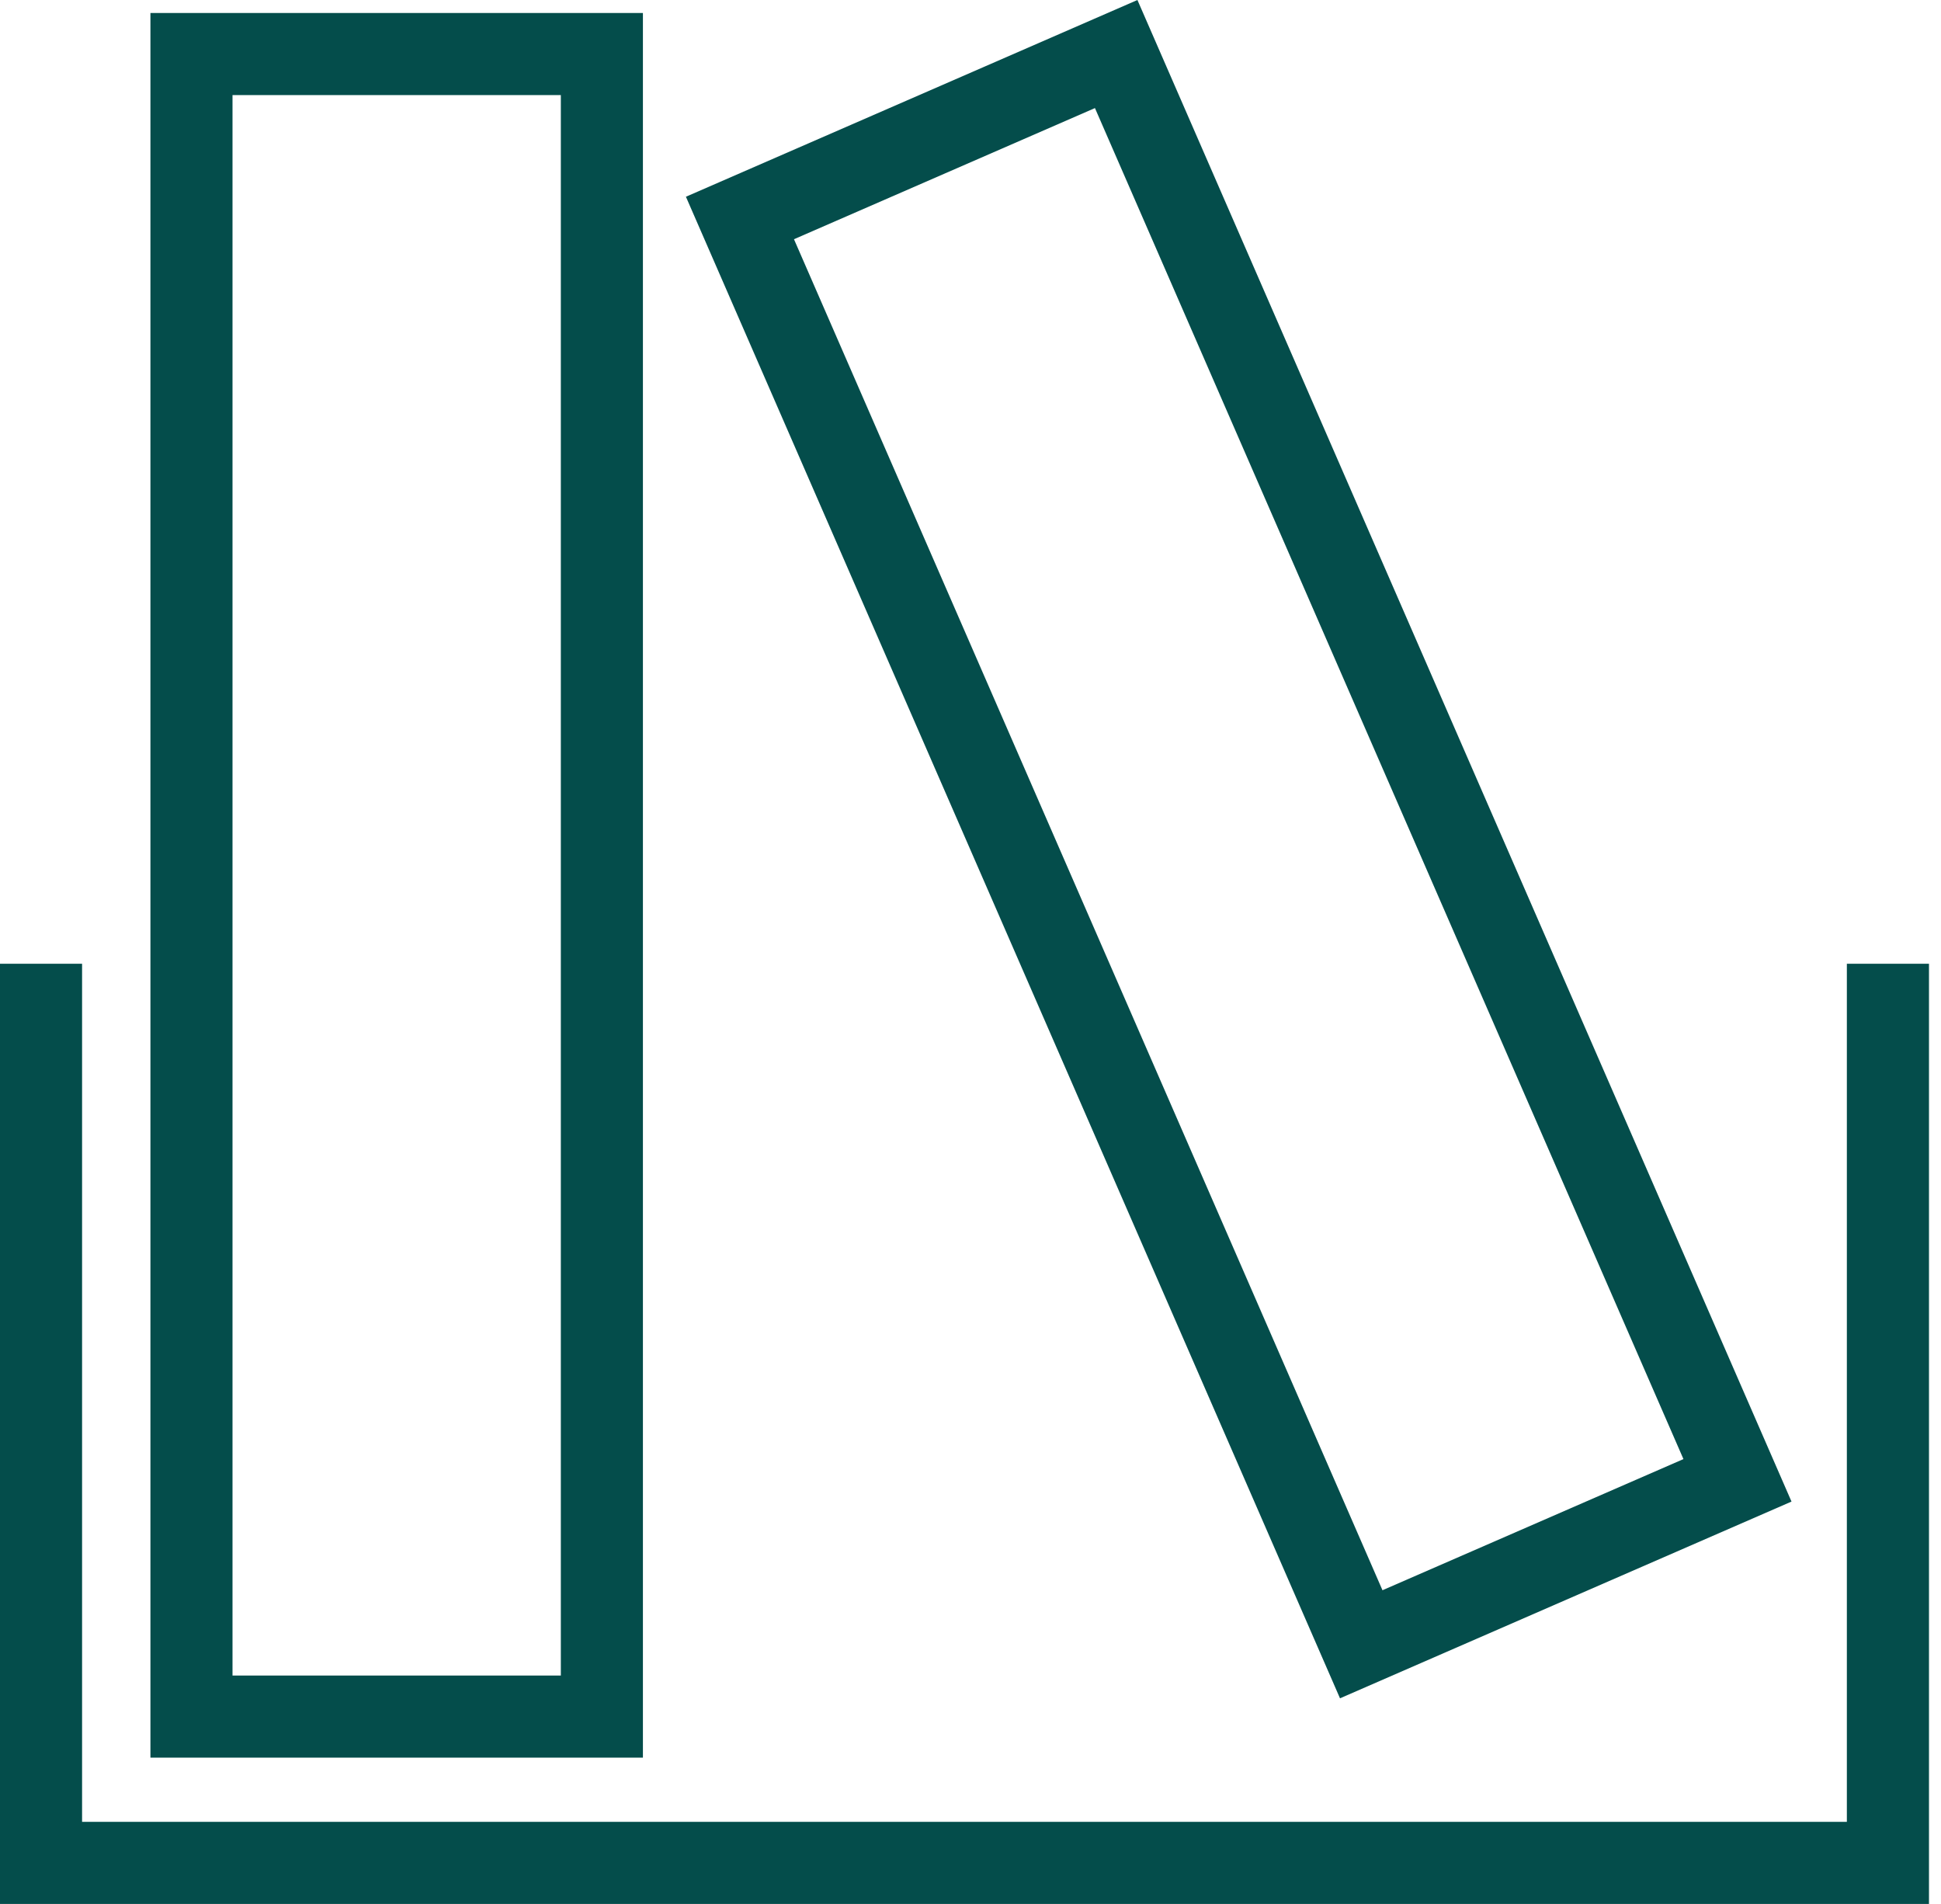
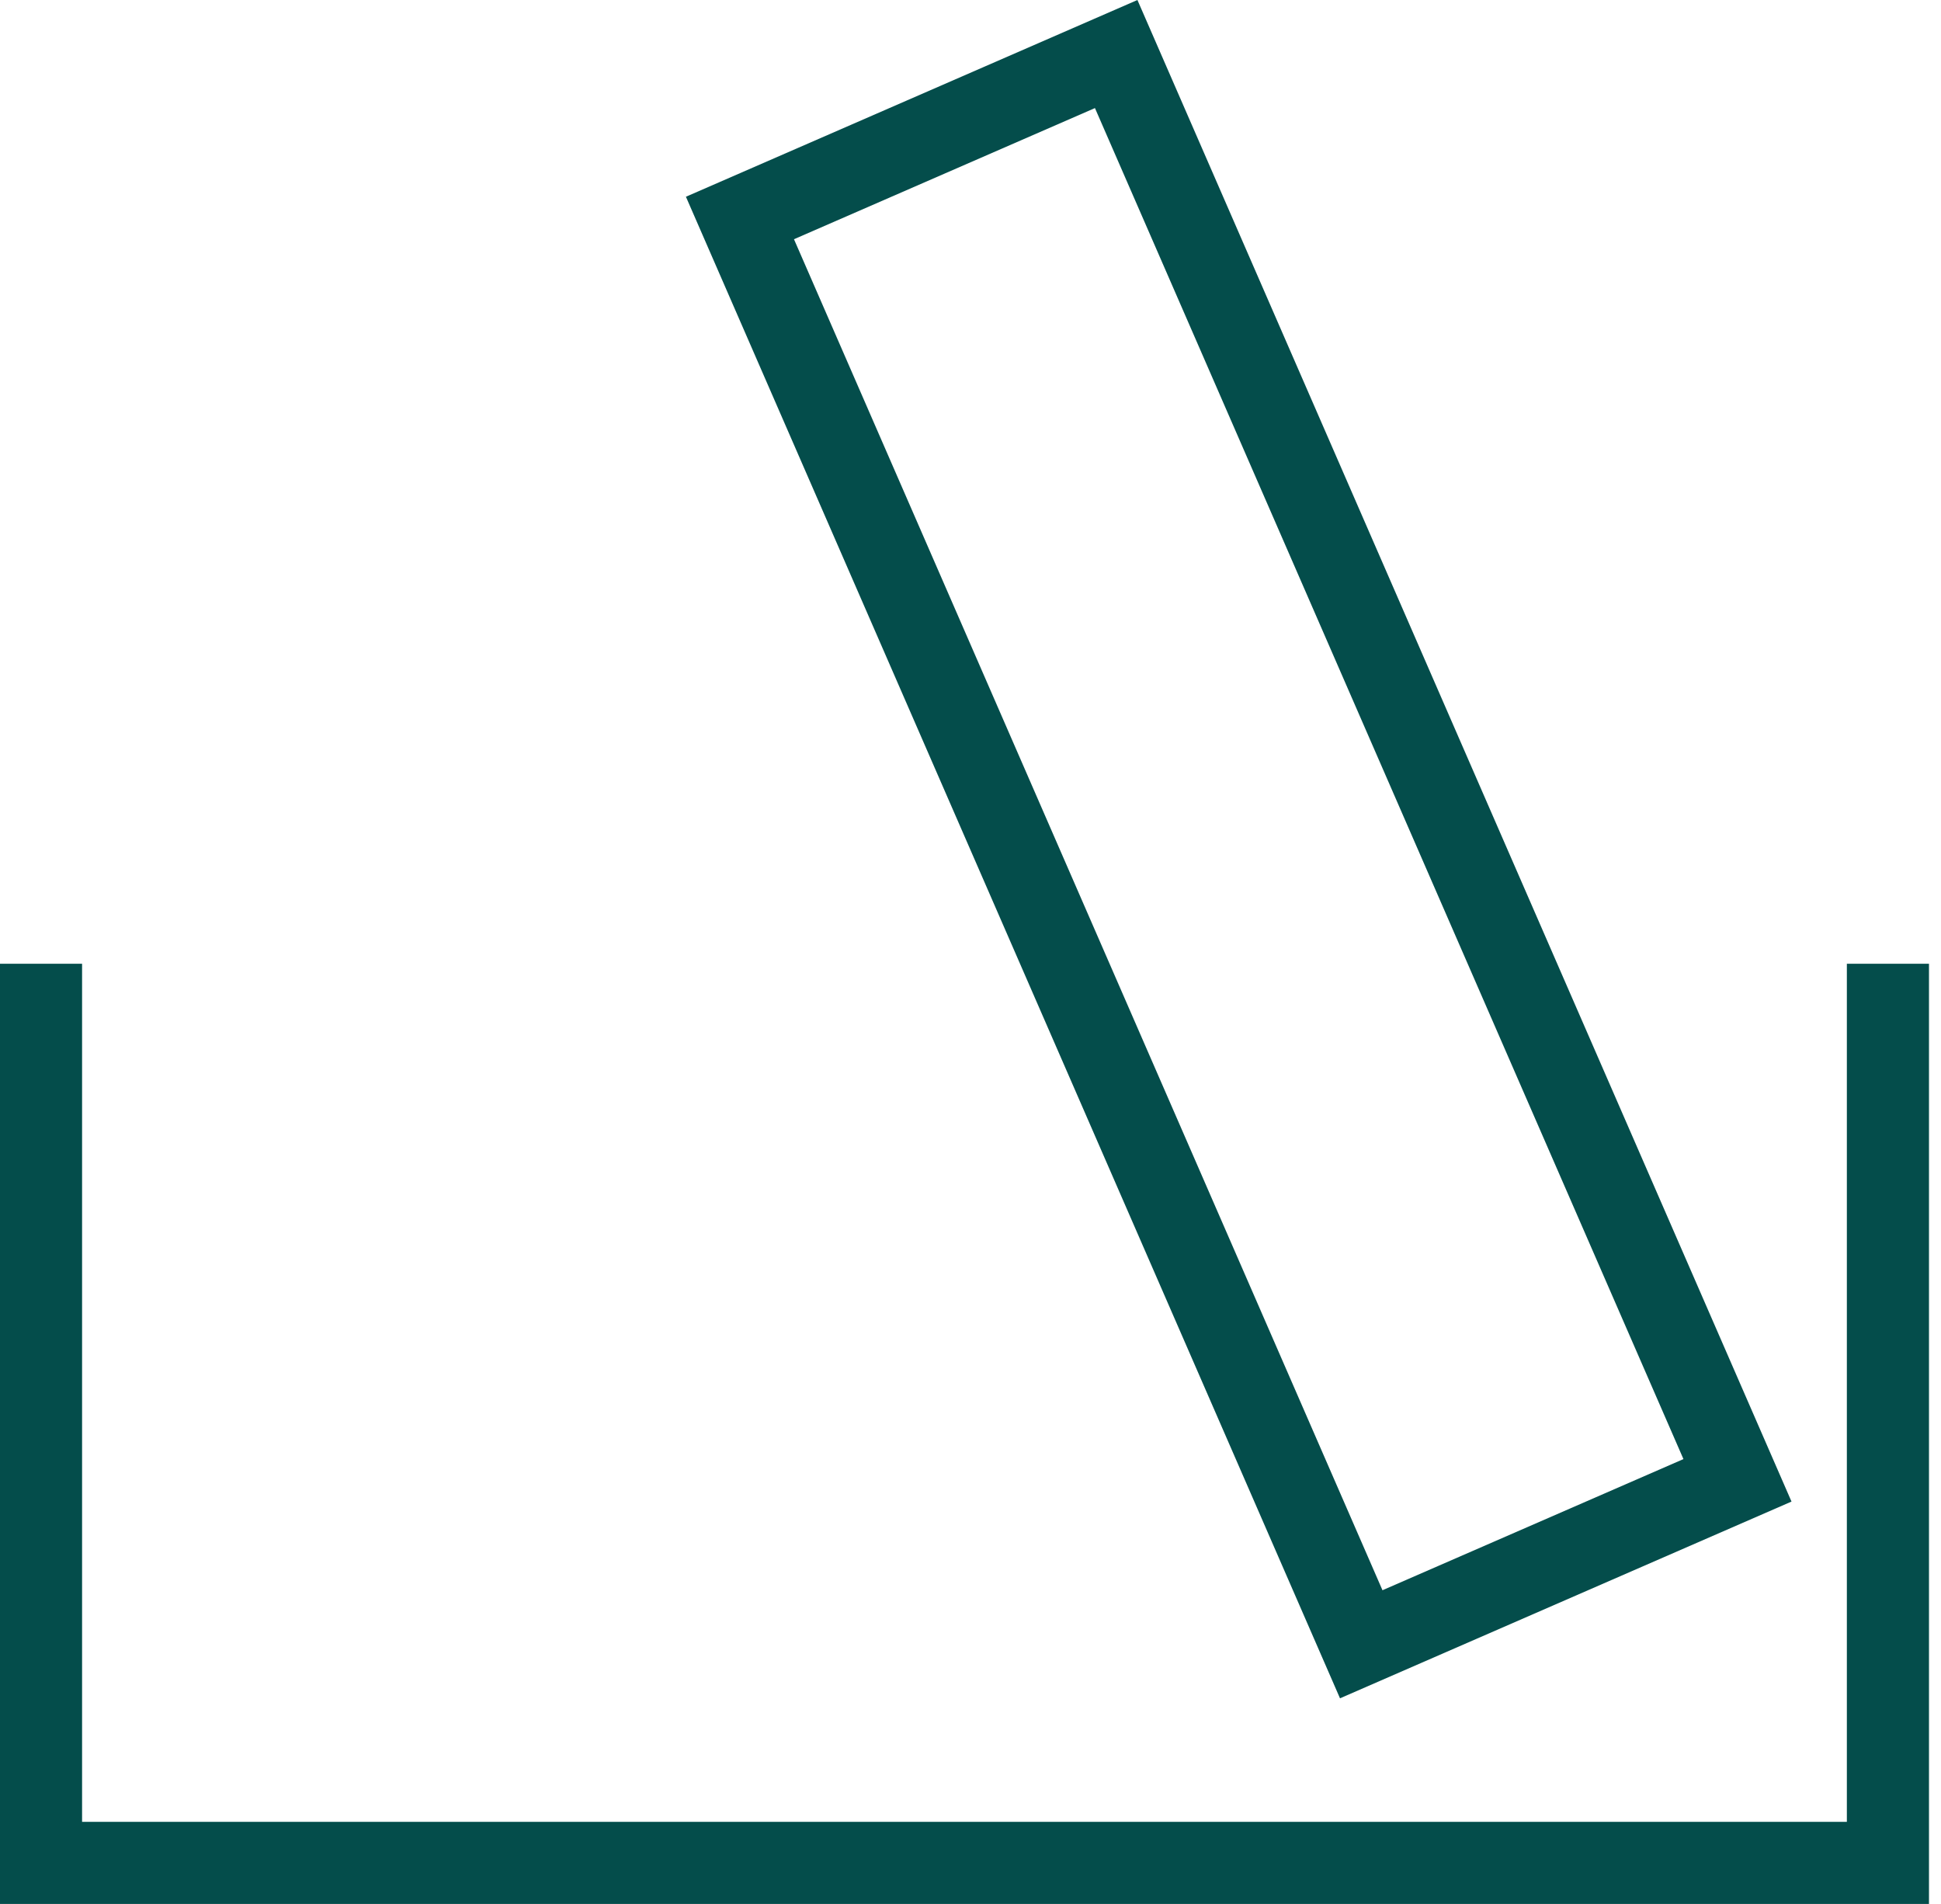
<svg xmlns="http://www.w3.org/2000/svg" width="52" height="51" viewBox="0 0 52 51" fill="none">
  <path d="M49.478 25.816V48.801H2.199V25.816H0V51H51.678V25.816H49.478Z" fill="#044D4B" />
-   <path d="M17.224 0.348H4.03V47.081H17.224V0.348ZM15.025 44.882H6.229V2.547H15.025V44.882Z" fill="#044D4B" />
  <path d="M47.995 40.222L30.472 0L18.376 5.27L35.899 45.492L47.995 40.222ZM29.334 2.895L45.1 39.084L37.037 42.597L21.271 6.408L29.334 2.895Z" fill="#044D4B" />
</svg>